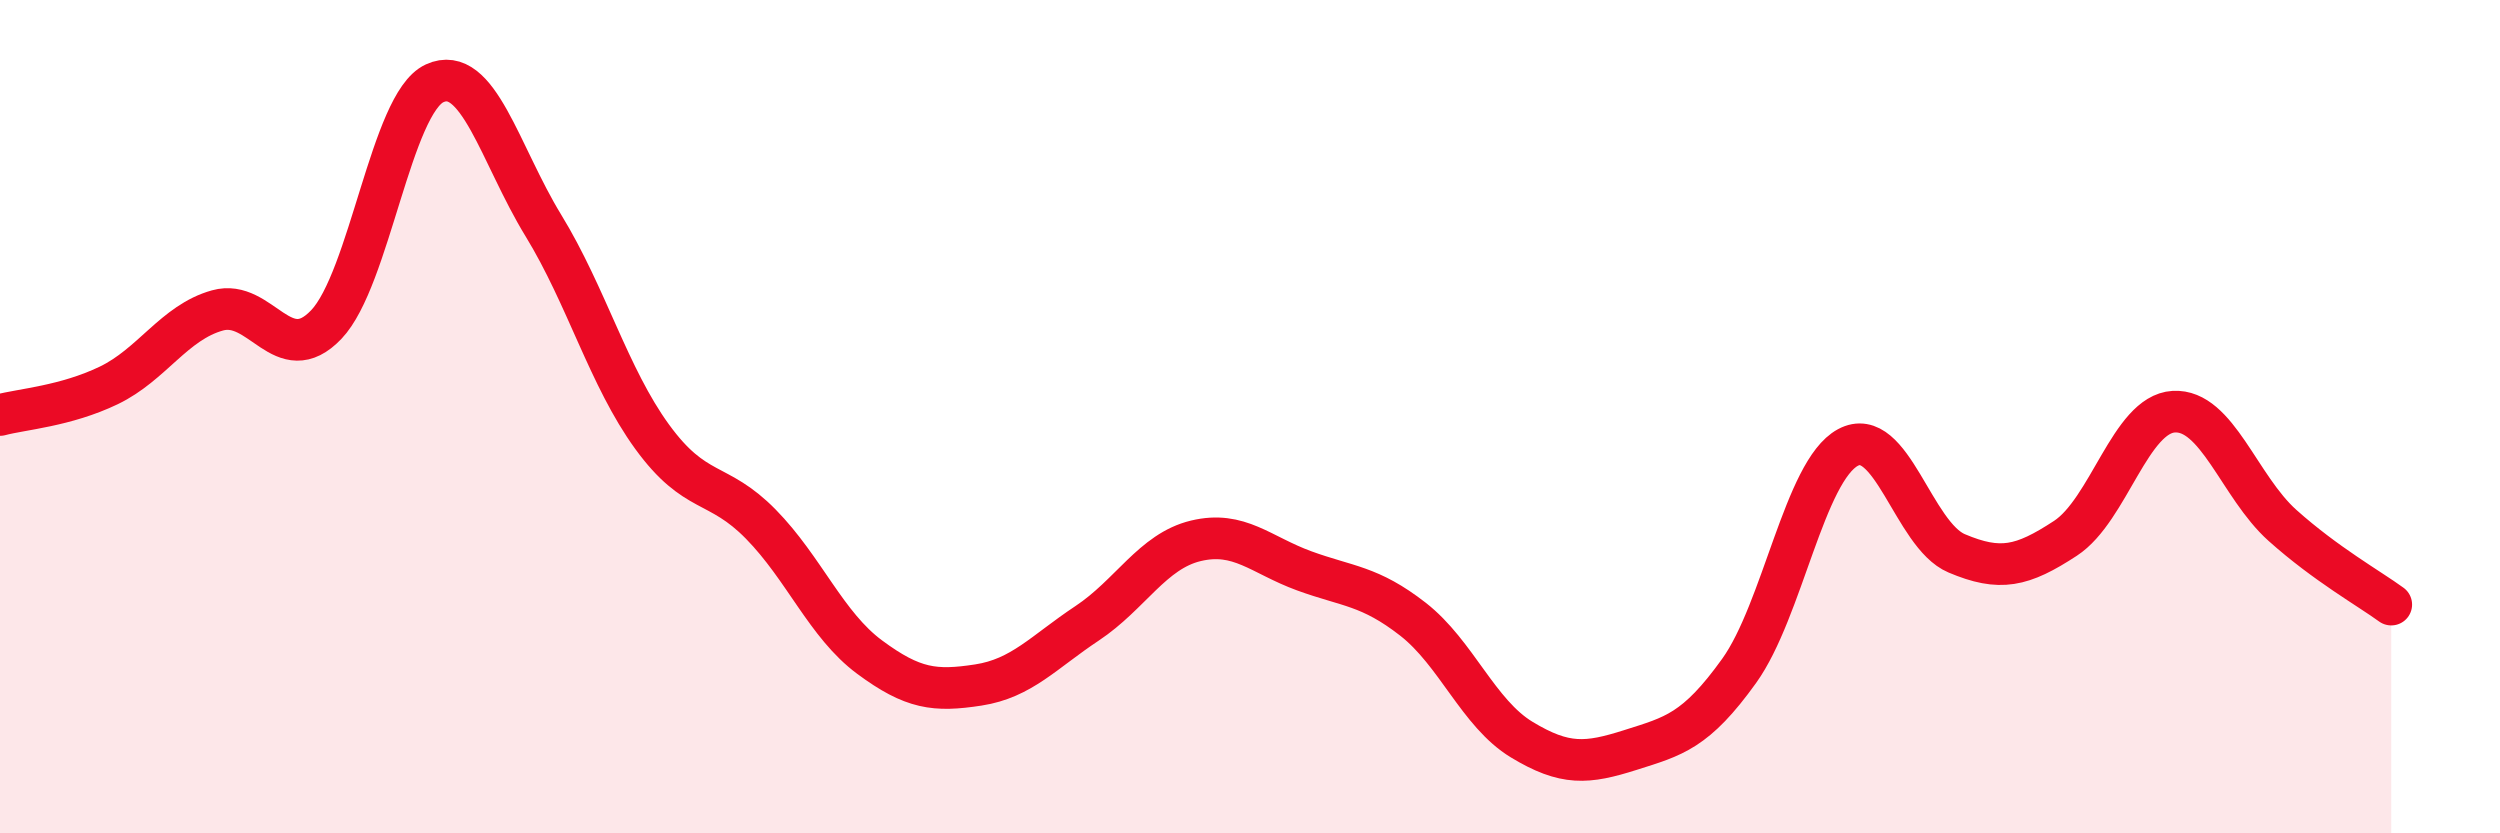
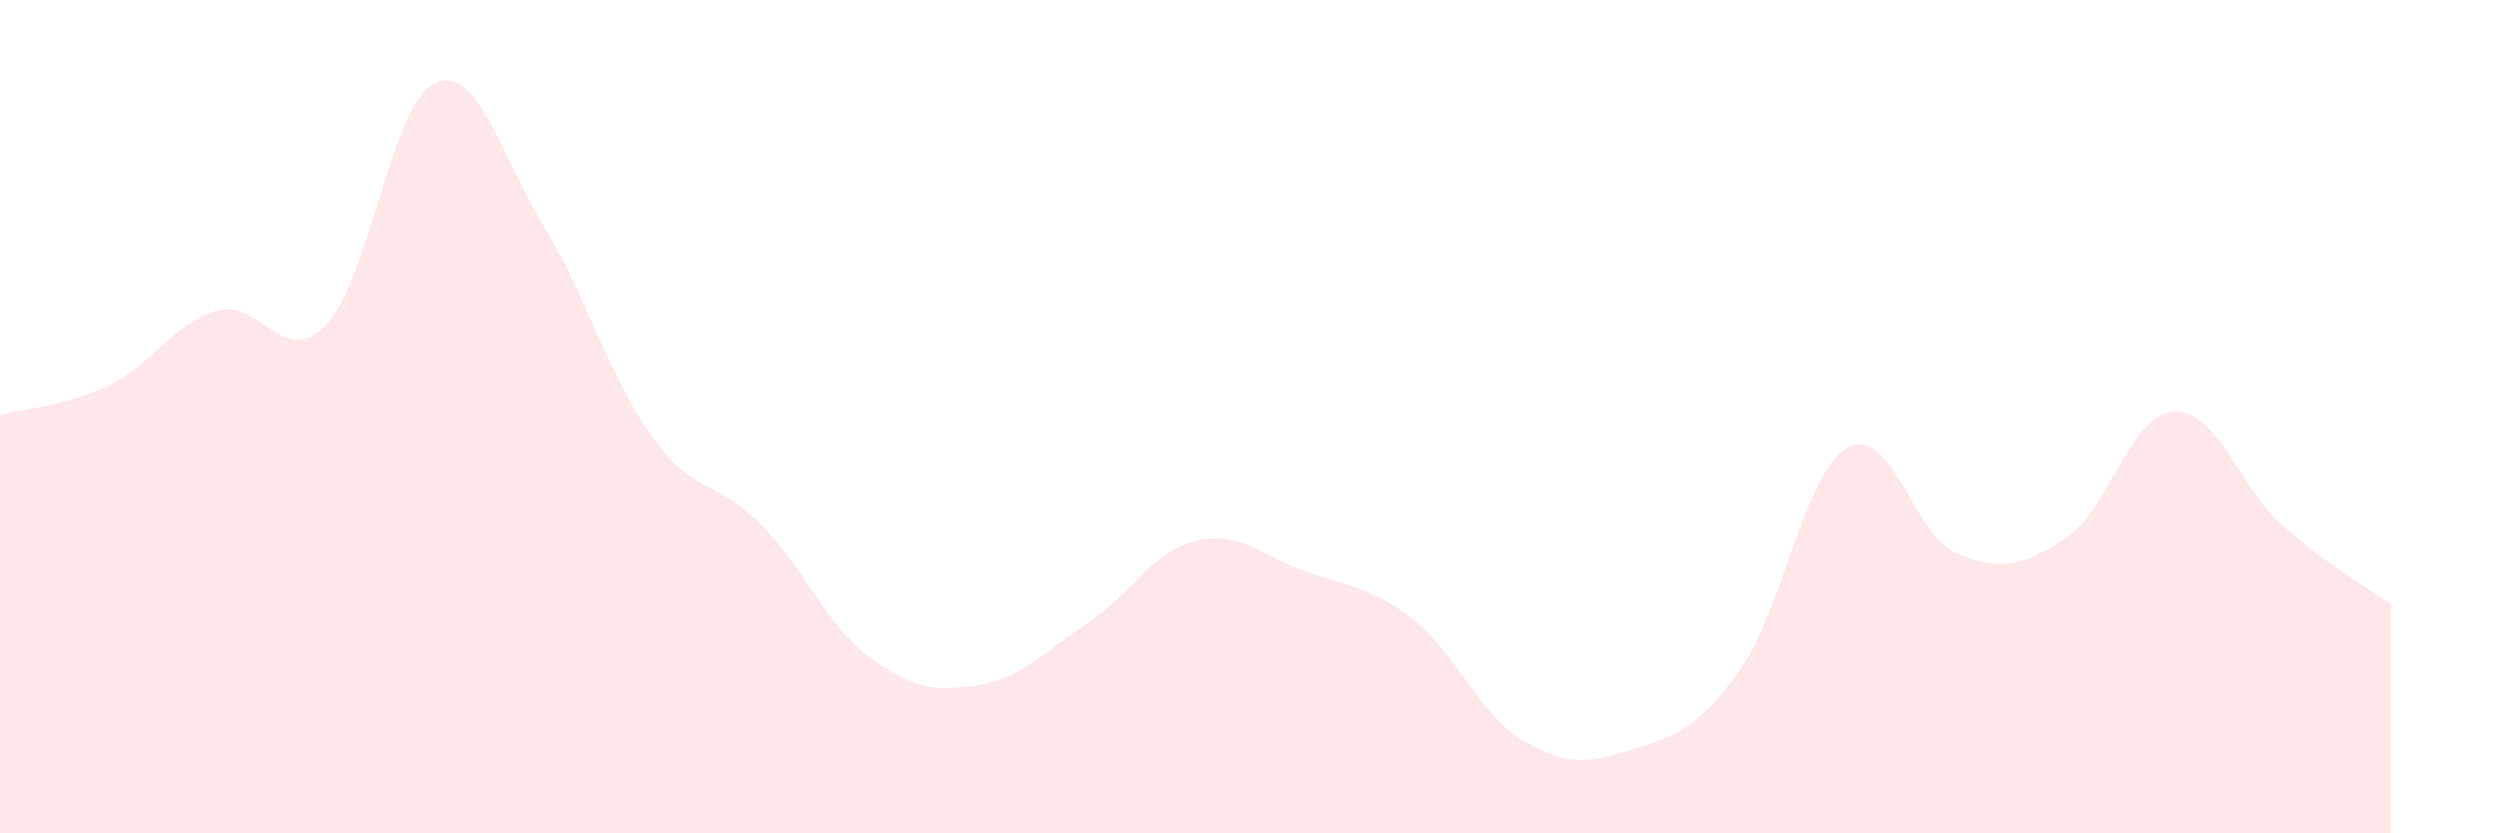
<svg xmlns="http://www.w3.org/2000/svg" width="60" height="20" viewBox="0 0 60 20">
  <path d="M 0,9.96 C 0.52,9.82 1.57,9.75 2.61,9.25 C 3.65,8.75 4.18,7.74 5.22,7.45 C 6.26,7.16 6.79,8.88 7.83,7.79 C 8.87,6.7 9.39,2.48 10.43,2 C 11.47,1.52 12,3.71 13.04,5.41 C 14.08,7.11 14.61,9.05 15.65,10.48 C 16.69,11.91 17.22,11.52 18.26,12.58 C 19.3,13.64 19.83,15 20.87,15.77 C 21.91,16.54 22.44,16.6 23.48,16.44 C 24.52,16.28 25.05,15.65 26.09,14.96 C 27.13,14.27 27.66,13.23 28.7,12.98 C 29.74,12.73 30.26,13.32 31.3,13.7 C 32.34,14.08 32.87,14.05 33.91,14.86 C 34.95,15.67 35.48,17.12 36.52,17.75 C 37.56,18.38 38.09,18.33 39.13,18 C 40.17,17.67 40.7,17.55 41.74,16.1 C 42.78,14.65 43.31,11.3 44.35,10.74 C 45.39,10.18 45.92,12.84 46.96,13.28 C 48,13.72 48.53,13.6 49.57,12.92 C 50.61,12.24 51.13,9.94 52.17,9.88 C 53.21,9.82 53.74,11.68 54.78,12.61 C 55.82,13.54 56.87,14.13 57.39,14.51L57.39 20L0 20Z" fill="#EB0A25" opacity="0.1" stroke-linecap="round" stroke-linejoin="round" />
-   <path d="M 0,9.96 C 0.52,9.82 1.57,9.75 2.61,9.25 C 3.65,8.75 4.18,7.74 5.22,7.45 C 6.26,7.16 6.79,8.88 7.83,7.79 C 8.87,6.7 9.39,2.48 10.43,2 C 11.47,1.52 12,3.71 13.04,5.41 C 14.08,7.11 14.61,9.05 15.65,10.48 C 16.69,11.91 17.22,11.52 18.26,12.58 C 19.3,13.64 19.83,15 20.87,15.77 C 21.91,16.54 22.44,16.6 23.48,16.44 C 24.52,16.28 25.05,15.65 26.09,14.96 C 27.13,14.27 27.66,13.23 28.7,12.98 C 29.74,12.73 30.26,13.32 31.3,13.7 C 32.34,14.08 32.87,14.05 33.91,14.86 C 34.95,15.67 35.48,17.12 36.52,17.75 C 37.56,18.38 38.09,18.33 39.13,18 C 40.17,17.67 40.7,17.55 41.74,16.1 C 42.78,14.65 43.31,11.3 44.35,10.74 C 45.39,10.18 45.92,12.84 46.96,13.28 C 48,13.72 48.53,13.6 49.57,12.92 C 50.61,12.24 51.13,9.94 52.17,9.88 C 53.21,9.82 53.74,11.68 54.78,12.61 C 55.82,13.54 56.87,14.13 57.39,14.51" stroke="#EB0A25" stroke-width="1" fill="none" stroke-linecap="round" stroke-linejoin="round" />
</svg>